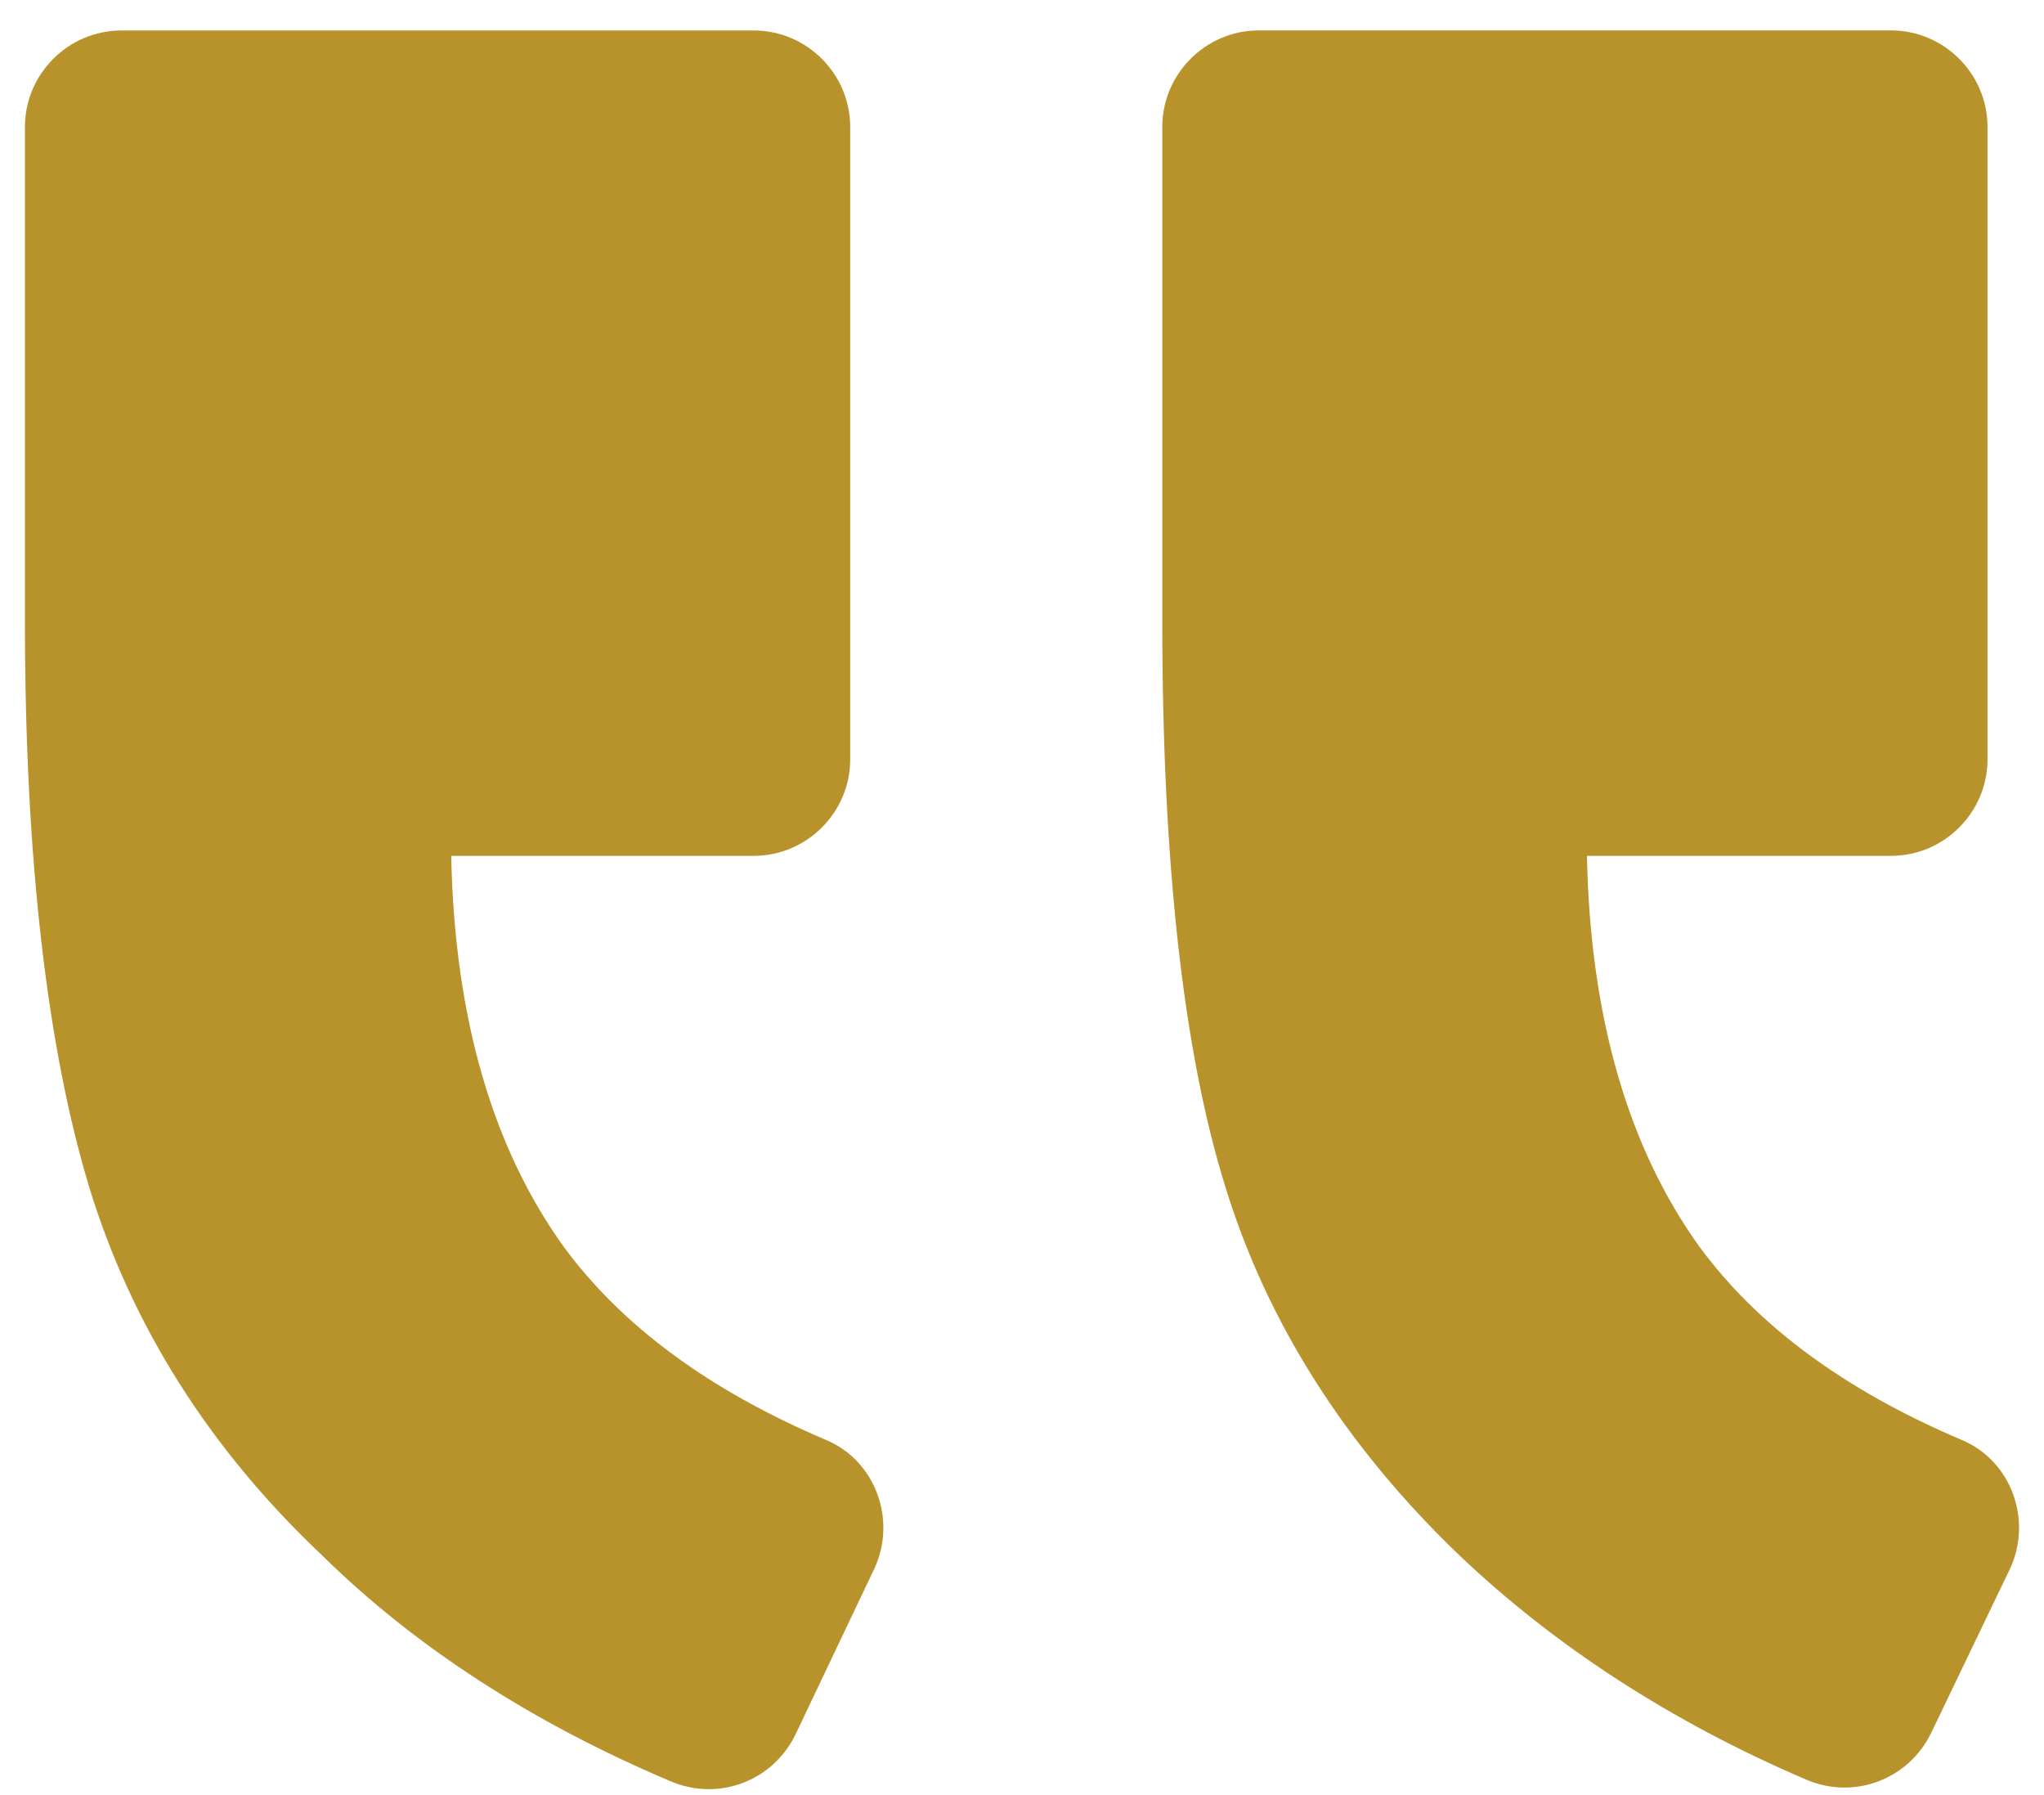
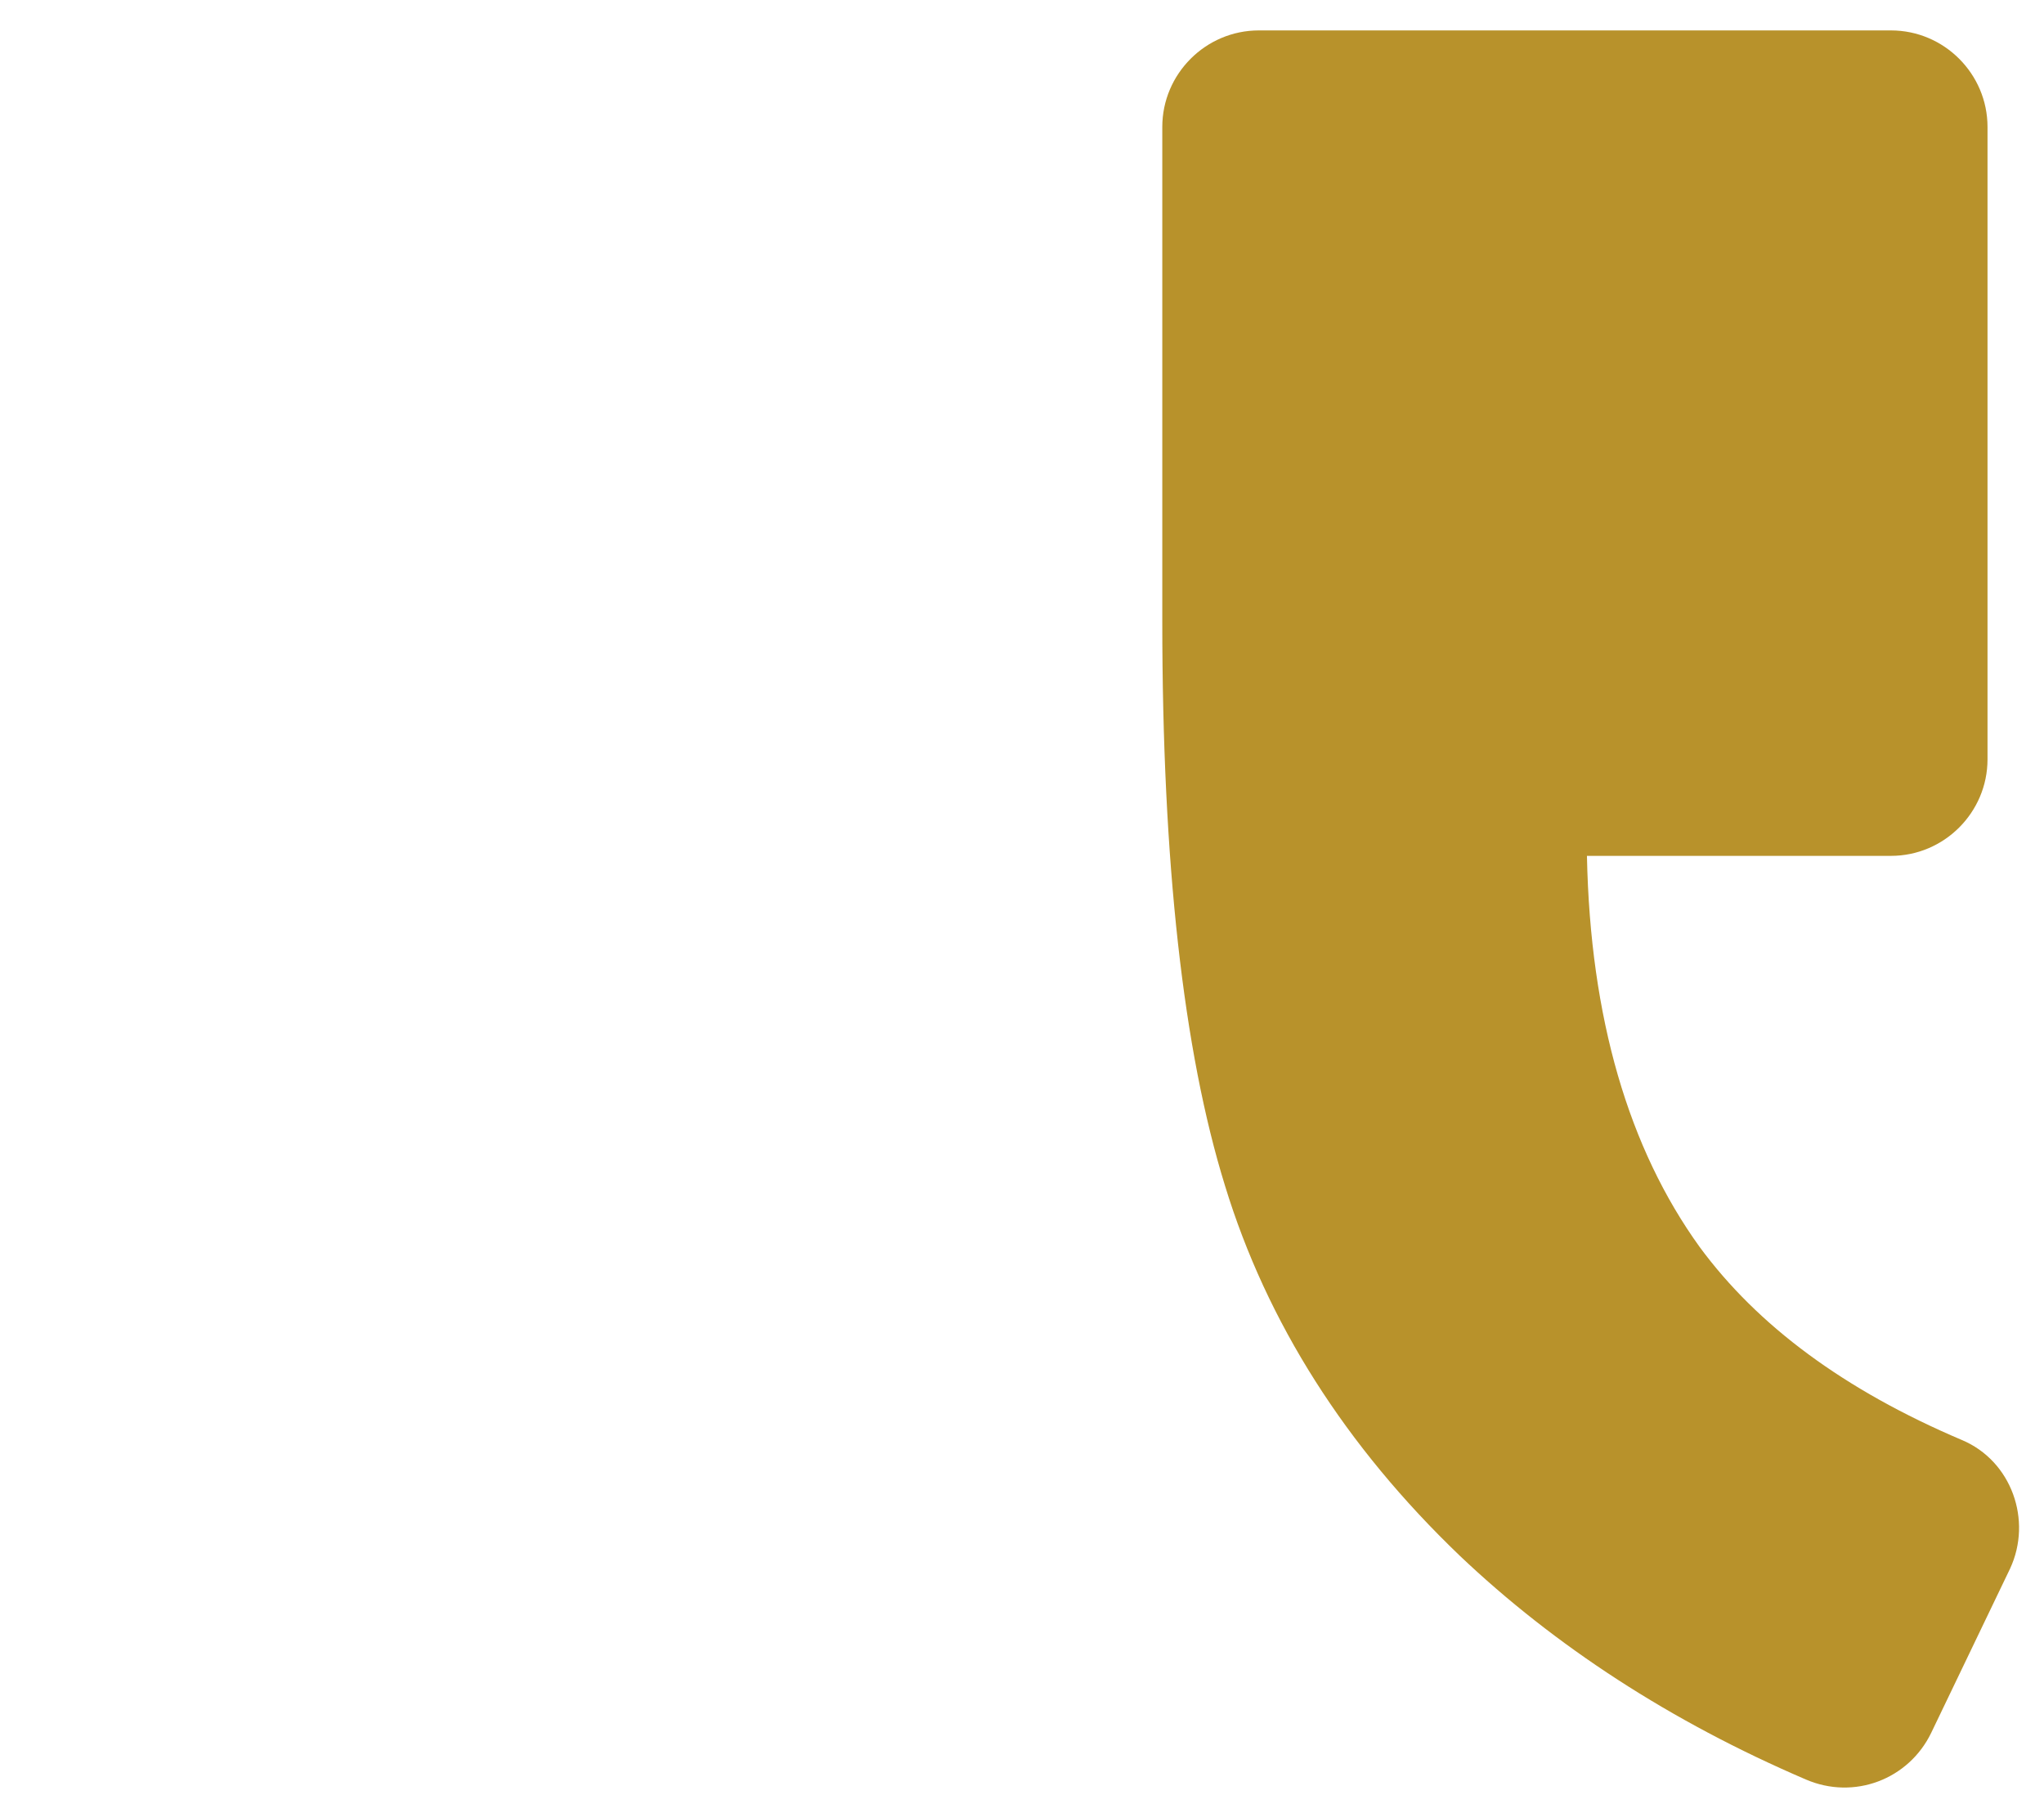
<svg xmlns="http://www.w3.org/2000/svg" width="41" height="36" viewBox="0 0 41 36" fill="none">
-   <path d="M16.57 28.878C17.57 29.297 17.99 30.491 17.538 31.459L15.957 34.783C15.505 35.718 14.408 36.138 13.44 35.718C10.697 34.557 8.341 33.04 6.47 31.201C4.179 29.039 2.63 26.555 1.791 23.812C0.952 21.036 0.5 17.261 0.5 12.453V2.547C0.5 1.482 1.371 0.611 2.436 0.611H15.118C16.183 0.611 17.054 1.482 17.054 2.547V15.228C17.054 16.293 16.183 17.164 15.118 17.164H9.051C9.116 20.424 9.89 23.037 11.31 25.006C12.472 26.586 14.214 27.877 16.57 28.878Z" fill="#B8922B" />
  <path d="M39.351 28.878C40.351 29.297 40.77 30.491 40.319 31.459L38.738 34.75C38.286 35.686 37.189 36.105 36.221 35.686C33.51 34.524 31.187 33.008 29.283 31.201C26.992 29.006 25.411 26.522 24.572 23.779C23.733 21.069 23.314 17.293 23.314 12.453V2.546C23.314 1.481 24.185 0.61 25.25 0.61H37.931C38.996 0.61 39.867 1.481 39.867 2.546V15.228C39.867 16.293 38.996 17.164 37.931 17.164H31.832C31.897 20.423 32.672 23.037 34.091 25.005C35.253 26.586 36.995 27.877 39.351 28.878Z" fill="#B8922B" />
</svg>